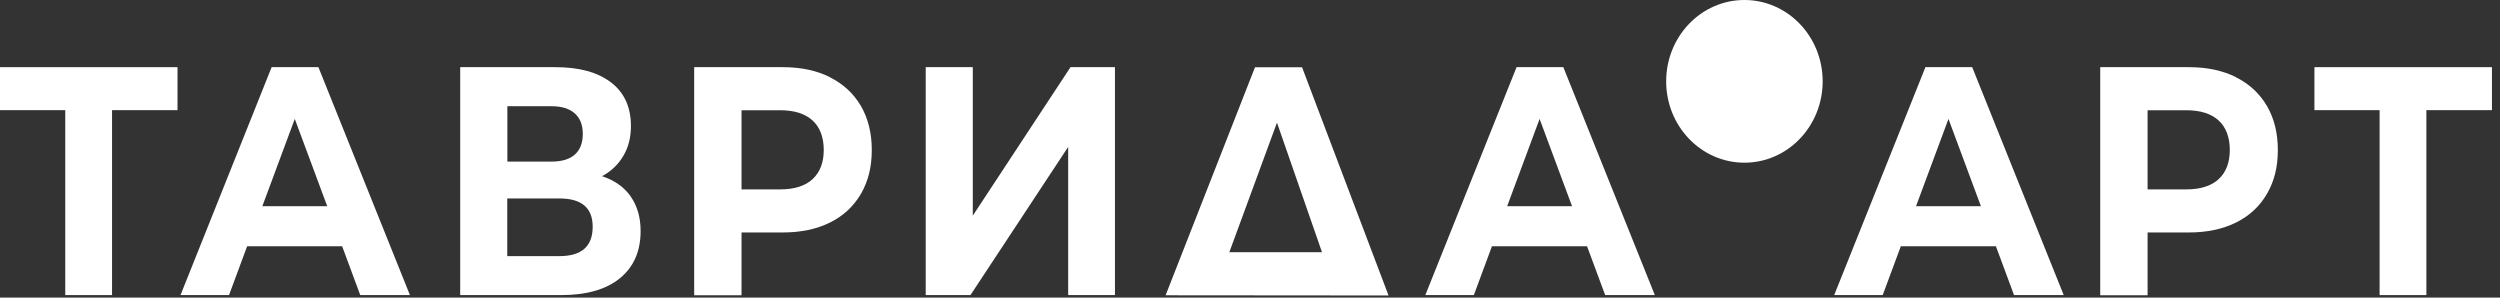
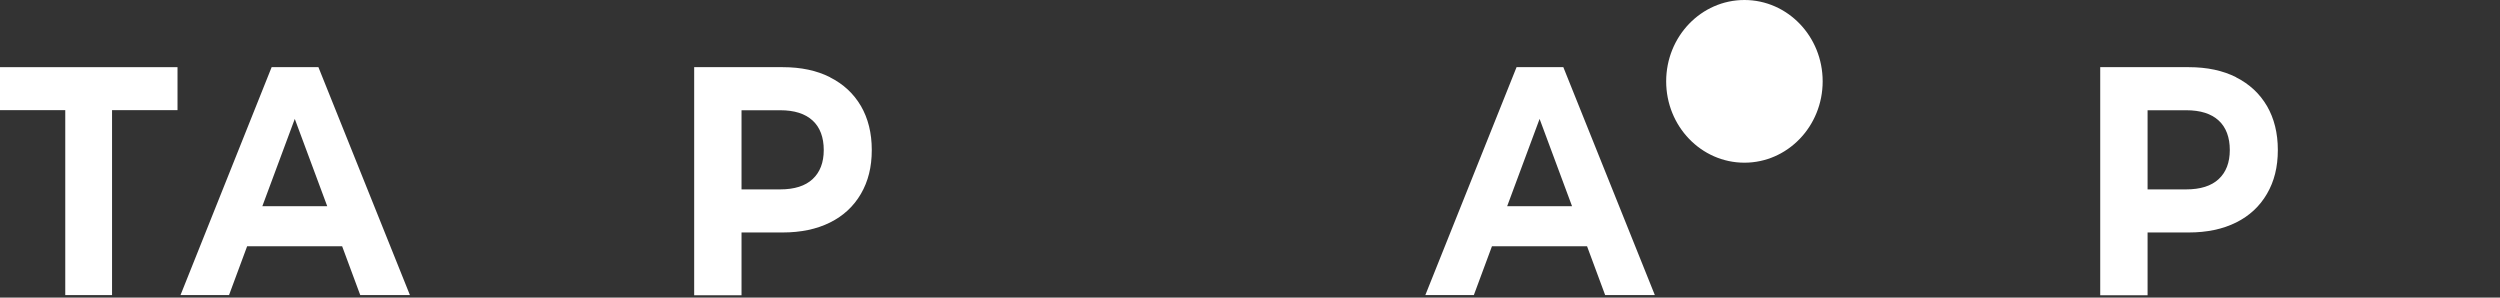
<svg xmlns="http://www.w3.org/2000/svg" width="252" height="30" viewBox="0 0 252 30" fill="none">
  <rect x="0" y="0" width="252" height="30" fill="#333333" stroke="none" />
  <g clip-path="url(#clip0_755_15405)">
    <path d="M17.893 11.103H11.294V29.745H6.579V11.103H0V6.77H17.893V11.103Z" fill="white" />
-     <path d="M251.179 11.103H244.579V29.745H239.864V11.103H233.295V6.77H251.188V11.103H251.179Z" fill="white" />
-     <path d="M34.488 24.823H24.911L23.086 29.745H18.195L27.381 6.77H32.096L41.321 29.745H36.313L34.488 24.823ZM32.984 20.784L29.714 11.986L26.444 20.784H32.984Z" fill="white" />
-     <path d="M63.568 19.8C64.232 20.744 64.574 21.901 64.574 23.281C64.574 25.32 63.881 26.904 62.495 28.04C61.108 29.177 59.127 29.745 56.559 29.745H46.388V6.77H55.993C58.395 6.77 60.259 7.287 61.596 8.312C62.934 9.337 63.598 10.809 63.598 12.706C63.598 13.843 63.344 14.848 62.836 15.71C62.328 16.573 61.606 17.263 60.689 17.76C61.948 18.176 62.904 18.856 63.578 19.8H63.568ZM51.132 16.289H55.583C56.628 16.289 57.409 16.055 57.946 15.578C58.473 15.111 58.746 14.411 58.746 13.498C58.746 12.584 58.473 11.915 57.936 11.428C57.399 10.951 56.618 10.707 55.593 10.707H51.142V16.289H51.132ZM59.742 22.855C59.742 20.947 58.619 20.003 56.384 20.003H51.132V25.818H56.384C58.619 25.818 59.742 24.833 59.742 22.865V22.855Z" fill="white" />
+     <path d="M34.488 24.823H24.911L23.086 29.745H18.195L27.381 6.77H32.096L41.321 29.745H36.313L34.488 24.823ZM32.984 20.784L29.714 11.986L26.444 20.784Z" fill="white" />
    <path d="M83.668 7.795C85.016 8.474 86.051 9.439 86.783 10.687C87.505 11.935 87.875 13.406 87.875 15.121C87.875 16.837 87.514 18.278 86.783 19.536C86.051 20.794 85.016 21.758 83.668 22.428C82.322 23.098 80.73 23.433 78.905 23.433H74.746V29.765H69.973V6.77H78.905C80.73 6.77 82.322 7.104 83.668 7.784V7.795ZM81.911 18.054C82.653 17.364 83.034 16.39 83.034 15.121C83.034 13.853 82.663 12.838 81.911 12.148C81.16 11.458 80.076 11.113 78.641 11.113H74.746V19.09H78.641C80.076 19.09 81.169 18.744 81.911 18.054Z" fill="white" />
    <path d="M225.399 7.795C226.746 8.474 227.781 9.439 228.512 10.687C229.235 11.935 229.606 13.406 229.606 15.121C229.606 16.837 229.245 18.278 228.512 19.536C227.781 20.794 226.746 21.758 225.399 22.428C224.052 23.098 222.46 23.433 220.635 23.433H216.476V29.765H211.703V6.77H220.635C222.46 6.77 224.052 7.104 225.399 7.784V7.795ZM223.642 18.054C224.384 17.364 224.764 16.39 224.764 15.121C224.764 13.853 224.393 12.838 223.642 12.148C222.89 11.458 221.806 11.113 220.371 11.113H216.476V19.09H220.371C221.806 19.09 222.899 18.744 223.642 18.054Z" fill="white" />
-     <path d="M93.312 6.77H98.057V21.738L107.906 6.77H112.387V29.745H107.672V14.807L97.822 29.745H93.312V6.77Z" fill="white" />
-     <path d="M139.975 29.785L117.493 29.765C120.499 22.103 123.496 14.441 126.503 6.779H131.247C134.156 14.451 137.065 22.123 139.965 29.785H139.975ZM123.916 25.422H133.258L128.719 12.361L123.916 25.422Z" fill="white" />
    <path d="M159.965 24.823H150.389L148.563 29.745H143.673L152.869 6.77H157.584L166.808 29.745H161.8L159.975 24.823H159.965ZM158.462 20.784L155.192 11.986L151.922 20.784H158.462Z" fill="white" />
-     <path d="M201.18 24.823H191.603L189.777 29.745H184.887L194.083 6.77H198.798L208.022 29.745H203.014L201.189 24.823H201.18ZM199.676 20.784L196.406 11.986L193.135 20.784H199.676Z" fill="white" />
    <path d="M175.838 16.399C180.194 16.399 183.725 12.728 183.725 8.2C183.725 3.671 180.194 0 175.838 0C171.481 0 167.95 3.671 167.95 8.2C167.95 12.728 171.481 16.399 175.838 16.399Z" fill="white" />
  </g>
  <defs>
    <clipPath id="clip0_755_15405">
      <rect width="252" height="30" fill="white" />
    </clipPath>
  </defs>
</svg>